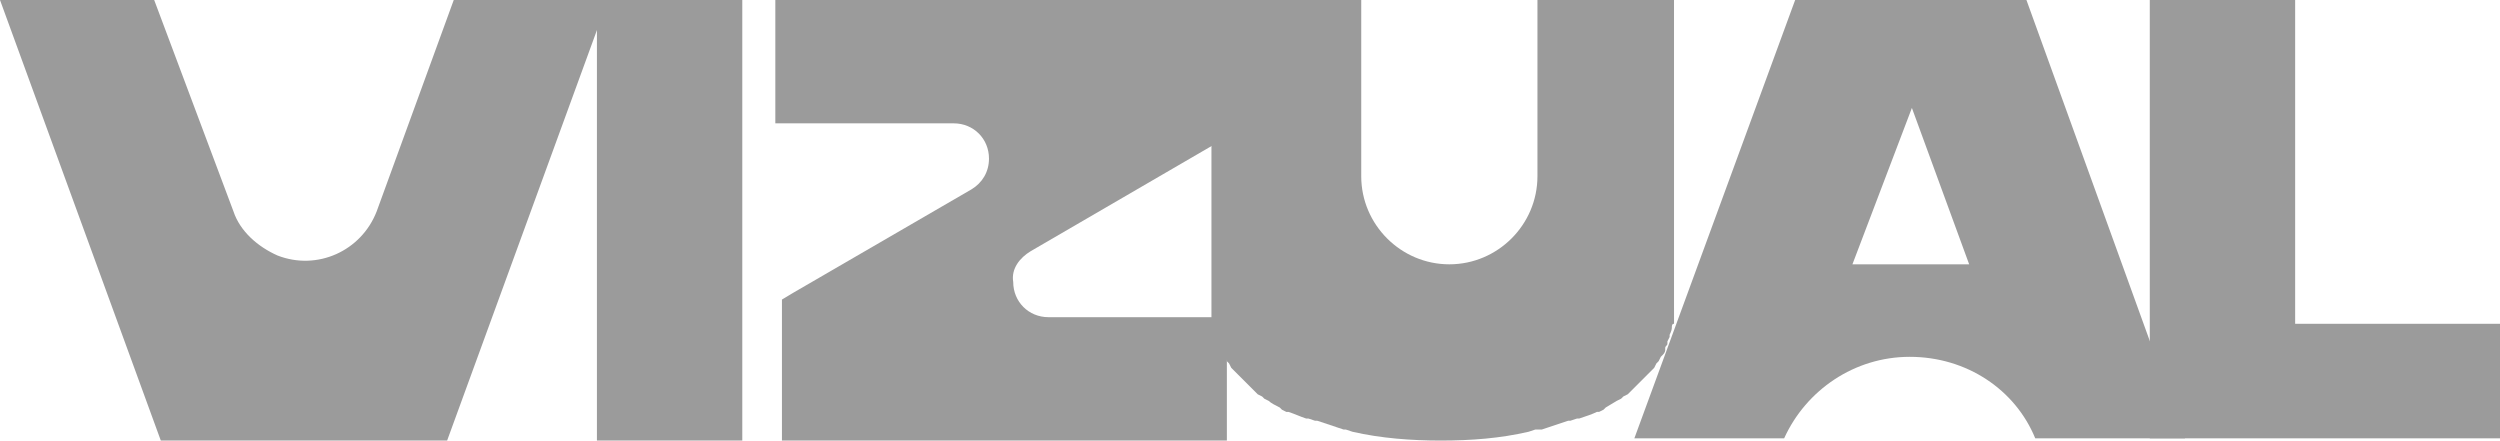
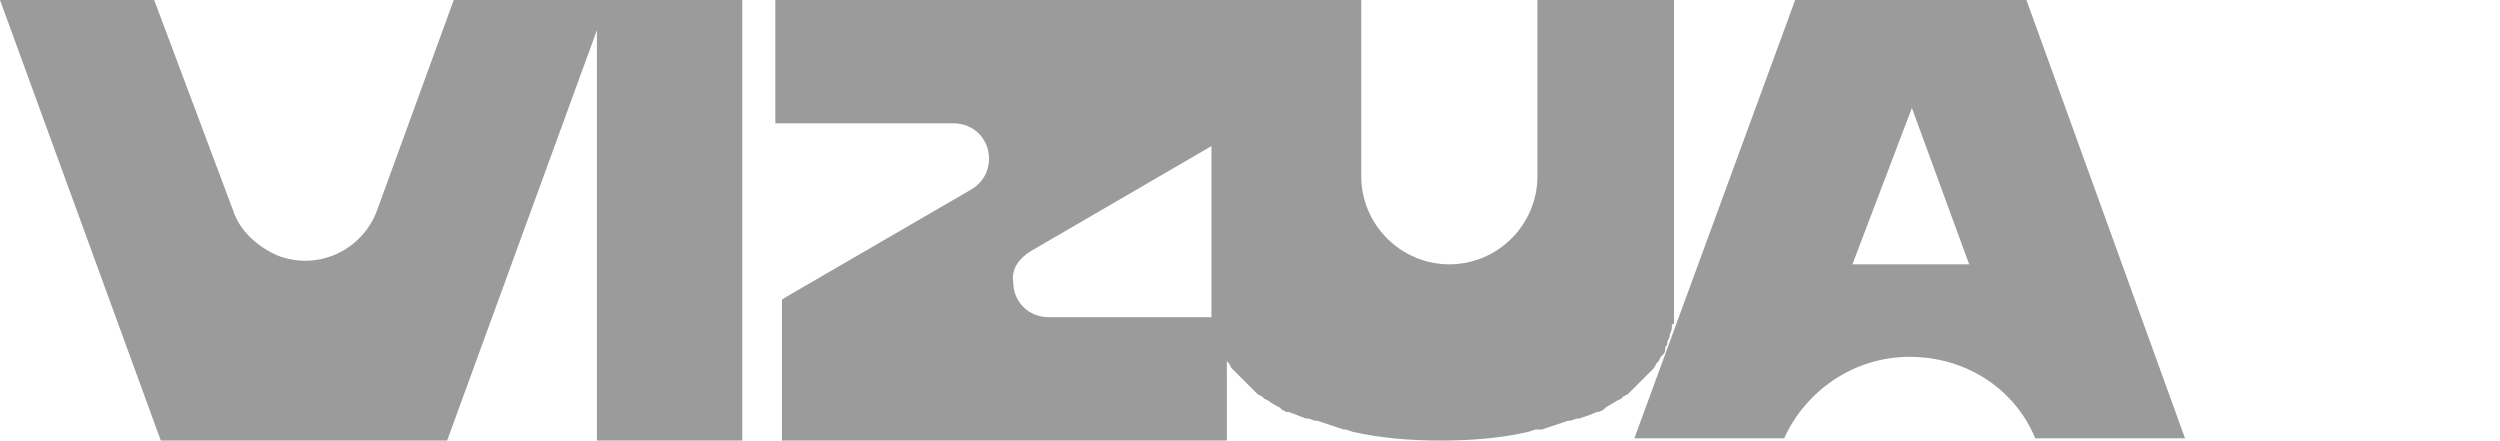
<svg xmlns="http://www.w3.org/2000/svg" version="1.1" id="Layer_1" x="0px" y="0px" viewBox="0 0 113.5 20" enable-background="new 0 0 113.5 20" xml:space="preserve">
  <g>
    <g>
      <rect x="27.1" y="0" fill="#9B9B9B" width="6.6" height="20" />
-       <polygon fill="#9B9B9B" points="104.2,14.7 104.2,0 97.6,0 97.6,16.4 97.6,19.8 97.6,19.9 113.5,19.9 113.5,14.7   " />
      <path fill="#9B9B9B" d="M20.3,20l7.3-20l-7,0l-3.5,9.6c-0.7,1.8-2.7,2.7-4.5,2c-0.9-0.4-1.7-1.1-2-2L7,0L0,0l7.3,20H20.3z" />
      <path fill="#9B9B9B" d="M46.8,11.4l8.6-5V0H35.2v5.6h8.1c0.9,0,1.6,0.7,1.6,1.6c0,0.6-0.3,1.1-0.8,1.4l-8.1,4.7l0,0l-0.5,0.3V20    h20.2v-5.6h-8.1c-0.9,0-1.6-0.7-1.6-1.6C45.9,12.2,46.3,11.7,46.8,11.4z" />
      <path fill="#9B9B9B" d="M86.7,16.2c2.6,0,4.8,1.5,5.7,3.7h6.8L92,0H81.5l-7.3,19.9l6.8,0C82,17.7,84.2,16.2,86.7,16.2z M86.8,4.9    l2.6,7.1h-5.3L86.8,4.9z" />
      <path fill="#9B9B9B" d="M69.8,0v8c0,2.2-1.8,4-4,4c-2.2,0-4-1.8-4-4V0h0H55v14c0,0.1,0,0.2,0,0.3c0,0.1,0,0.1,0,0.1    c0,0.1,0,0.1,0,0.2c0,0,0,0.1,0,0.1c0,0,0,0.2,0.1,0.2c0,0.1,0.1,0.2,0.1,0.3v0.1c0,0.1,0,0.1,0.1,0.2l0,0.1    c0,0.1,0.1,0.1,0.1,0.2c0,0,0,0,0,0.1l0.1,0.2c0,0,0,0.1,0.1,0.1l0.1,0.2c0,0,0.1,0.1,0.1,0.1l0.1,0.2l0.1,0.1l0.2,0.2l0.1,0.1    l0.1,0.1l0.1,0.1l0.1,0.1l0.1,0.1l0.2,0.2l0.1,0.1l0.1,0.1l0.2,0.1l0.1,0.1l0.2,0.1c0.1,0.1,0.3,0.2,0.5,0.3l0.1,0.1l0.2,0.1    l0.1,0c0.3,0.1,0.5,0.2,0.8,0.3h0.1l0.3,0.1h0.1c0.3,0.1,0.6,0.2,0.9,0.3h0l0.3,0.1h0.1l0.3,0.1c1.3,0.3,2.7,0.4,4,0.4    c1.4,0,2.7-0.1,4-0.4l0.3-0.1H70l0.3-0.1c0.3-0.1,0.6-0.2,0.9-0.3h0.1l0.3-0.1h0.1c0.3-0.1,0.6-0.2,0.8-0.3l0.1,0l0.2-0.1l0.1-0.1    l0.5-0.3l0.2-0.1l0.1-0.1l0.2-0.1l0.1-0.1l0.1-0.1l0.2-0.2l0.1-0.1l0.1-0.1l0.1-0.1l0.1-0.1l0.1-0.1c0.1-0.1,0.1-0.1,0.2-0.2    l0.1-0.1l0.1-0.2l0.1-0.1l0.1-0.2l0.1-0.1c0.1-0.1,0.1-0.2,0.1-0.2v-0.1c0-0.1,0.1-0.1,0.1-0.2l0-0.1l0.1-0.2c0,0,0-0.1,0-0.1    c0,0,0.1-0.2,0.1-0.3c0-0.1,0-0.2,0.1-0.2c0,0,0-0.1,0-0.1v-0.2c0,0,0-0.1,0-0.1c0-0.1,0-0.2,0-0.3V0H69.8z" />
    </g>
  </g>
</svg>